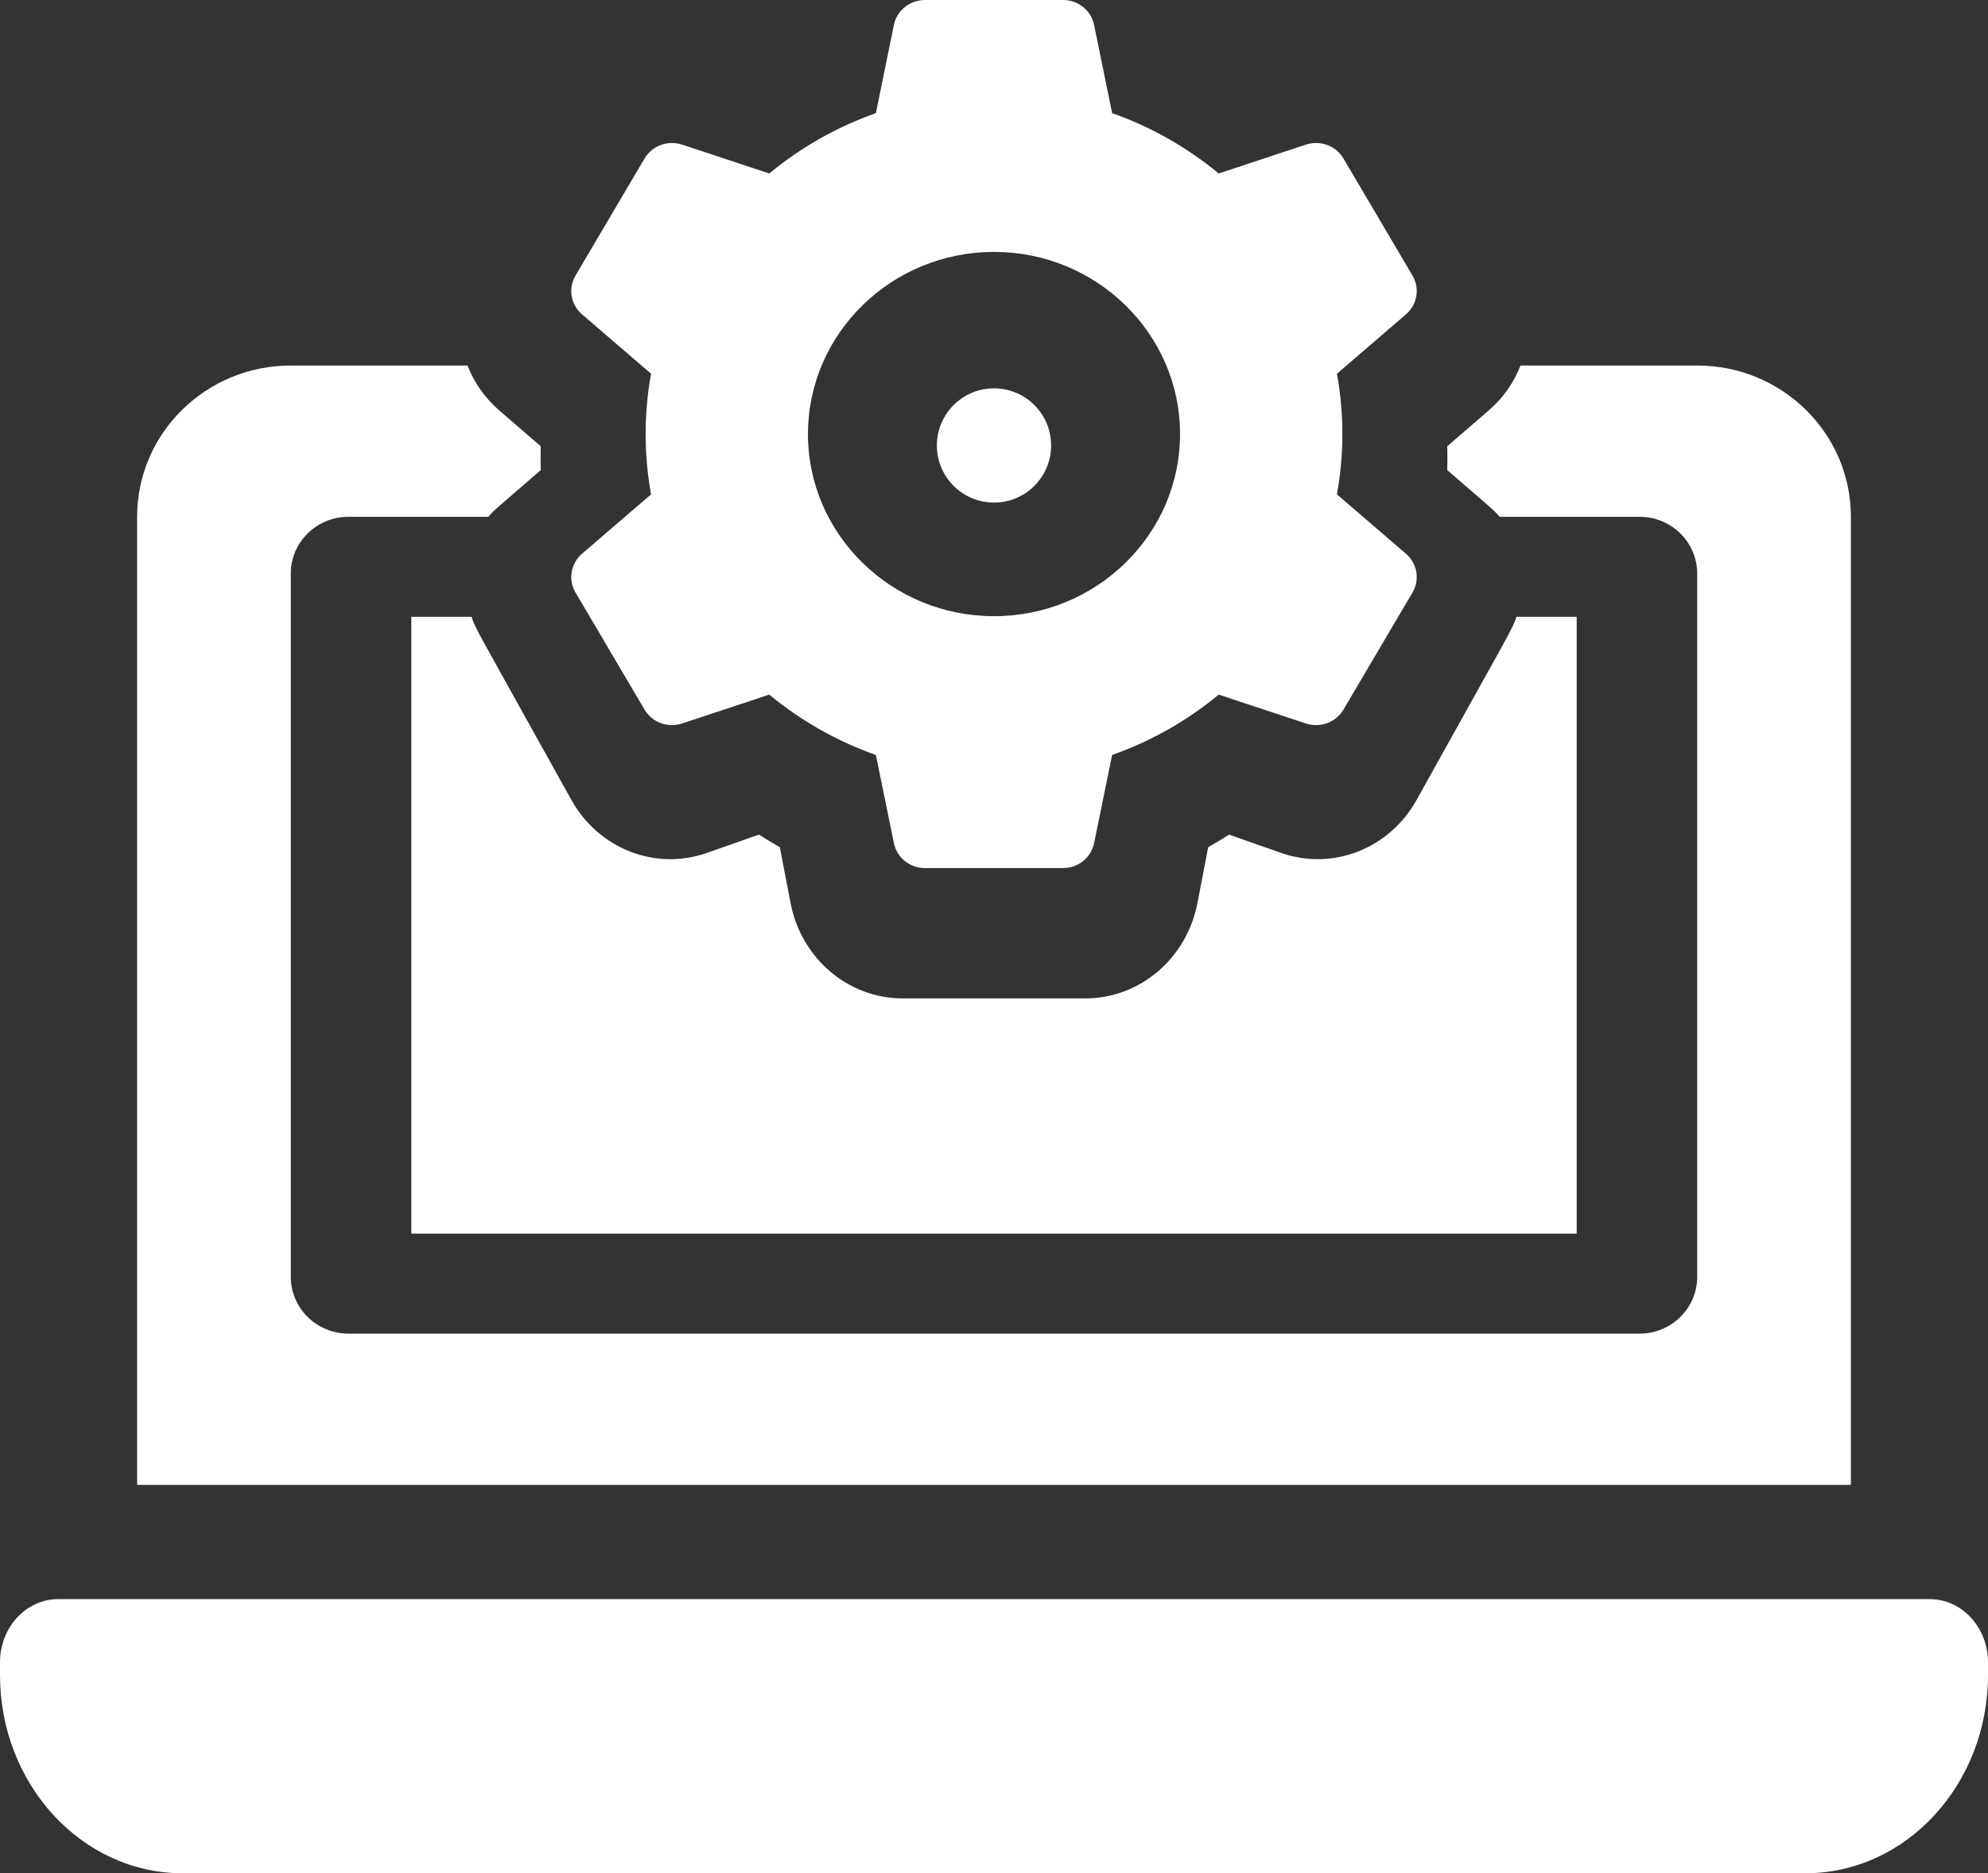
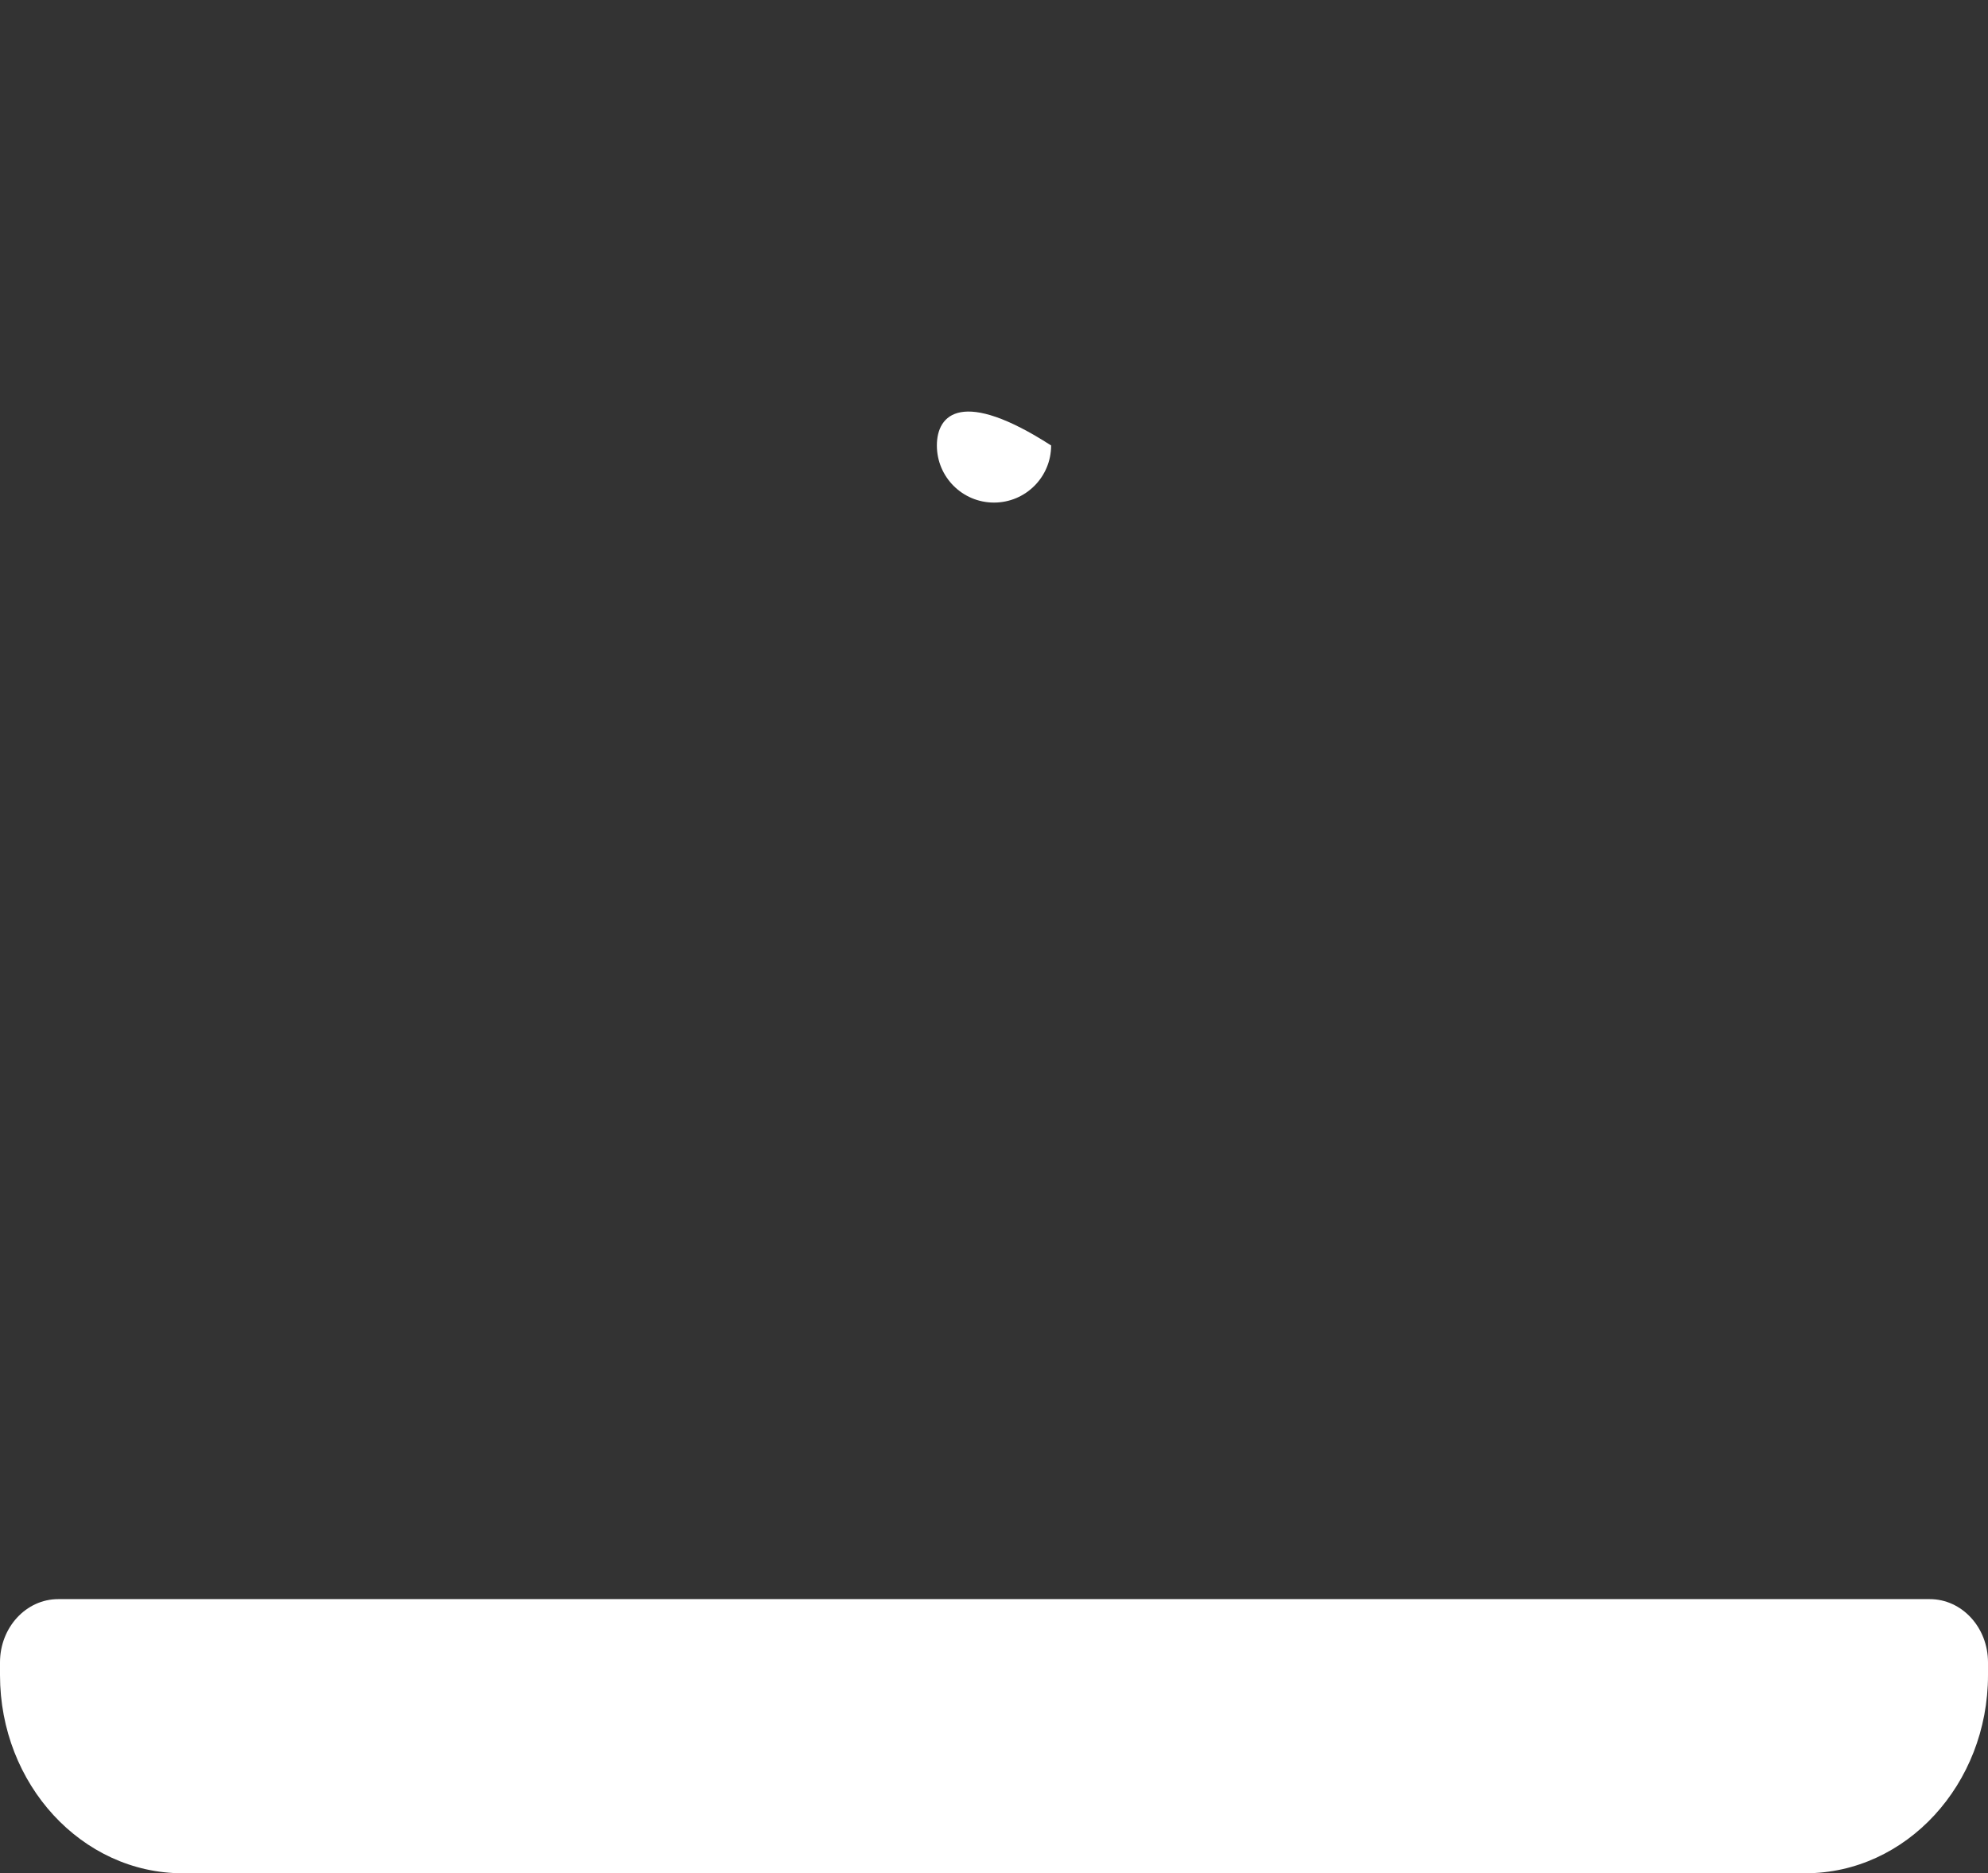
<svg xmlns="http://www.w3.org/2000/svg" width="87" height="82" viewBox="0 0 87 82" fill="none">
  <rect x="0" y="0" width="87" height="82" fill="#333333" stroke="none" />
  <path d="M84.451 70H2.549C1.141 70 0 71.24 0 72.769V73.323C0 78.108 3.583 82 7.986 82H79.014C83.417 82 87 78.108 87 73.323V72.769C87 71.24 85.859 70 84.451 70Z" fill="white" />
-   <path d="M43.5 22C44.881 22 46 20.881 46 19.5C46 18.119 44.881 17 43.5 17C42.119 17 41 18.119 41 19.5C41 20.881 42.119 22 43.5 22Z" fill="white" />
-   <path d="M25.186 25.938L28.207 31.062C28.538 31.623 29.226 31.877 29.852 31.669L33.666 30.406C35.035 31.54 36.611 32.441 38.331 33.048L39.119 36.909C39.249 37.543 39.818 38 40.478 38H46.522C47.182 38 47.751 37.543 47.881 36.909L48.669 33.048C50.389 32.441 51.965 31.54 53.334 30.406L57.148 31.669C57.774 31.877 58.462 31.623 58.793 31.062L61.814 25.938C62.145 25.377 62.025 24.667 61.529 24.24L58.508 21.64C58.824 19.901 58.825 18.101 58.508 16.36L61.529 13.76C62.025 13.333 62.145 12.623 61.814 12.062L58.793 6.938C58.462 6.377 57.774 6.123 57.148 6.331L53.334 7.594C51.965 6.461 50.389 5.559 48.669 4.952L47.881 1.091C47.751 0.457 47.182 0 46.522 0H40.478C39.818 0 39.249 0.457 39.119 1.091L38.331 4.952C36.611 5.559 35.035 6.461 33.666 7.594L29.852 6.331C29.226 6.123 28.538 6.377 28.207 6.938L25.186 12.062C24.855 12.623 24.975 13.333 25.471 13.76L28.492 16.36C28.176 18.099 28.175 19.899 28.492 21.64L25.471 24.24C24.975 24.667 24.855 25.377 25.186 25.938ZM43.5 11.027C47.99 11.027 51.642 14.604 51.642 19C51.642 23.396 47.99 26.973 43.5 26.973C39.01 26.973 35.358 23.396 35.358 19C35.358 14.604 39.01 11.027 43.5 11.027Z" fill="white" />
-   <path d="M20.636 27H18V54H69V27H66.364C66.15 27.608 66.28 27.307 61.996 35.013C60.804 37.156 58.321 38.128 56.064 37.335L53.788 36.536C53.488 36.727 53.183 36.91 52.874 37.084L52.403 39.53C51.935 41.957 49.883 43.704 47.5 43.704H39.5C37.117 43.704 35.065 41.957 34.597 39.53L34.126 37.084C33.817 36.91 33.512 36.727 33.212 36.535L30.936 37.335C28.669 38.131 26.191 37.148 25.004 35.013C20.655 27.191 20.843 27.587 20.636 27Z" fill="white" />
-   <path d="M81 22.622C81 18.965 77.988 16 74.273 16H66.541C66.256 16.735 65.792 17.411 65.159 17.958L63.336 19.535C63.345 19.879 63.346 20.222 63.336 20.579C65.241 22.227 65.335 22.289 65.63 22.622H71.751C73.144 22.622 74.273 23.733 74.273 25.105V55.895C74.273 57.267 73.144 58.378 71.751 58.378H15.249C13.856 58.378 12.726 57.267 12.726 55.895V25.105C12.726 23.733 13.856 22.622 15.249 22.622H21.37C21.657 22.299 21.687 22.29 23.664 20.579C23.655 20.229 23.655 19.886 23.664 19.535L21.841 17.959C21.208 17.411 20.744 16.735 20.459 16H12.726C9.012 16 6 18.965 6 22.622V65H81V22.622Z" fill="white" />
+   <path d="M43.5 22C44.881 22 46 20.881 46 19.5C42.119 17 41 18.119 41 19.5C41 20.881 42.119 22 43.5 22Z" fill="white" />
</svg>